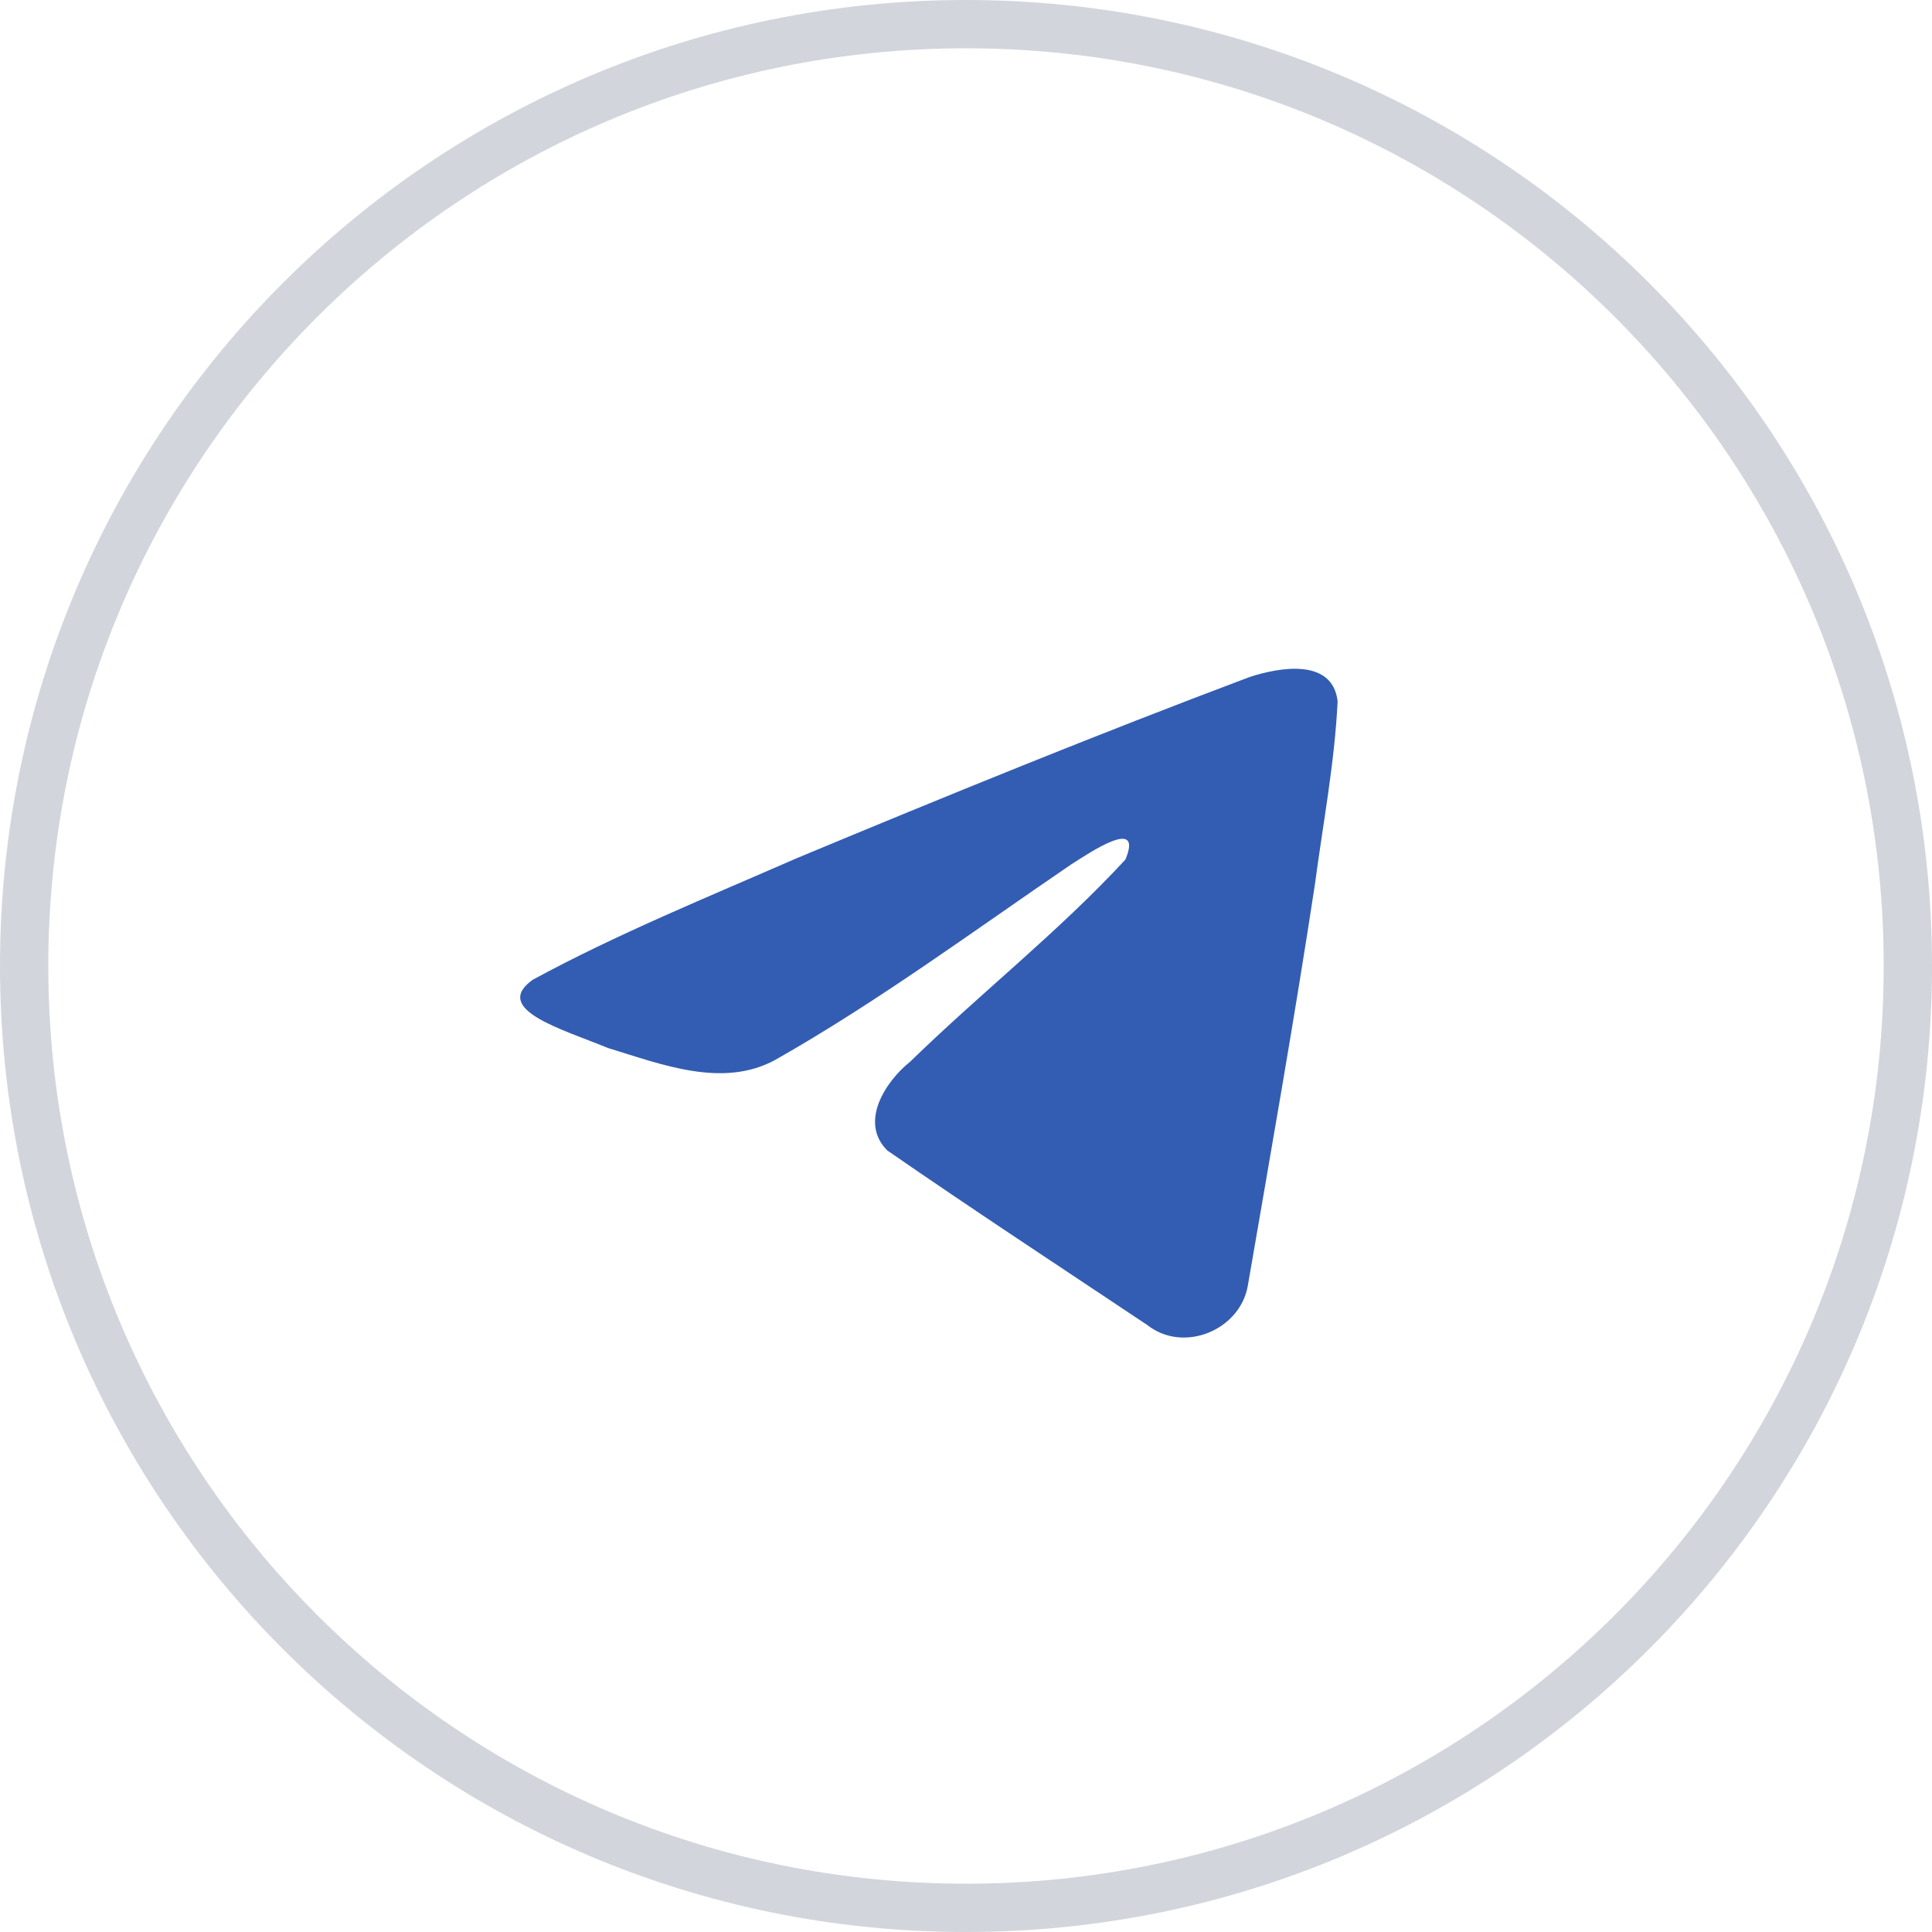
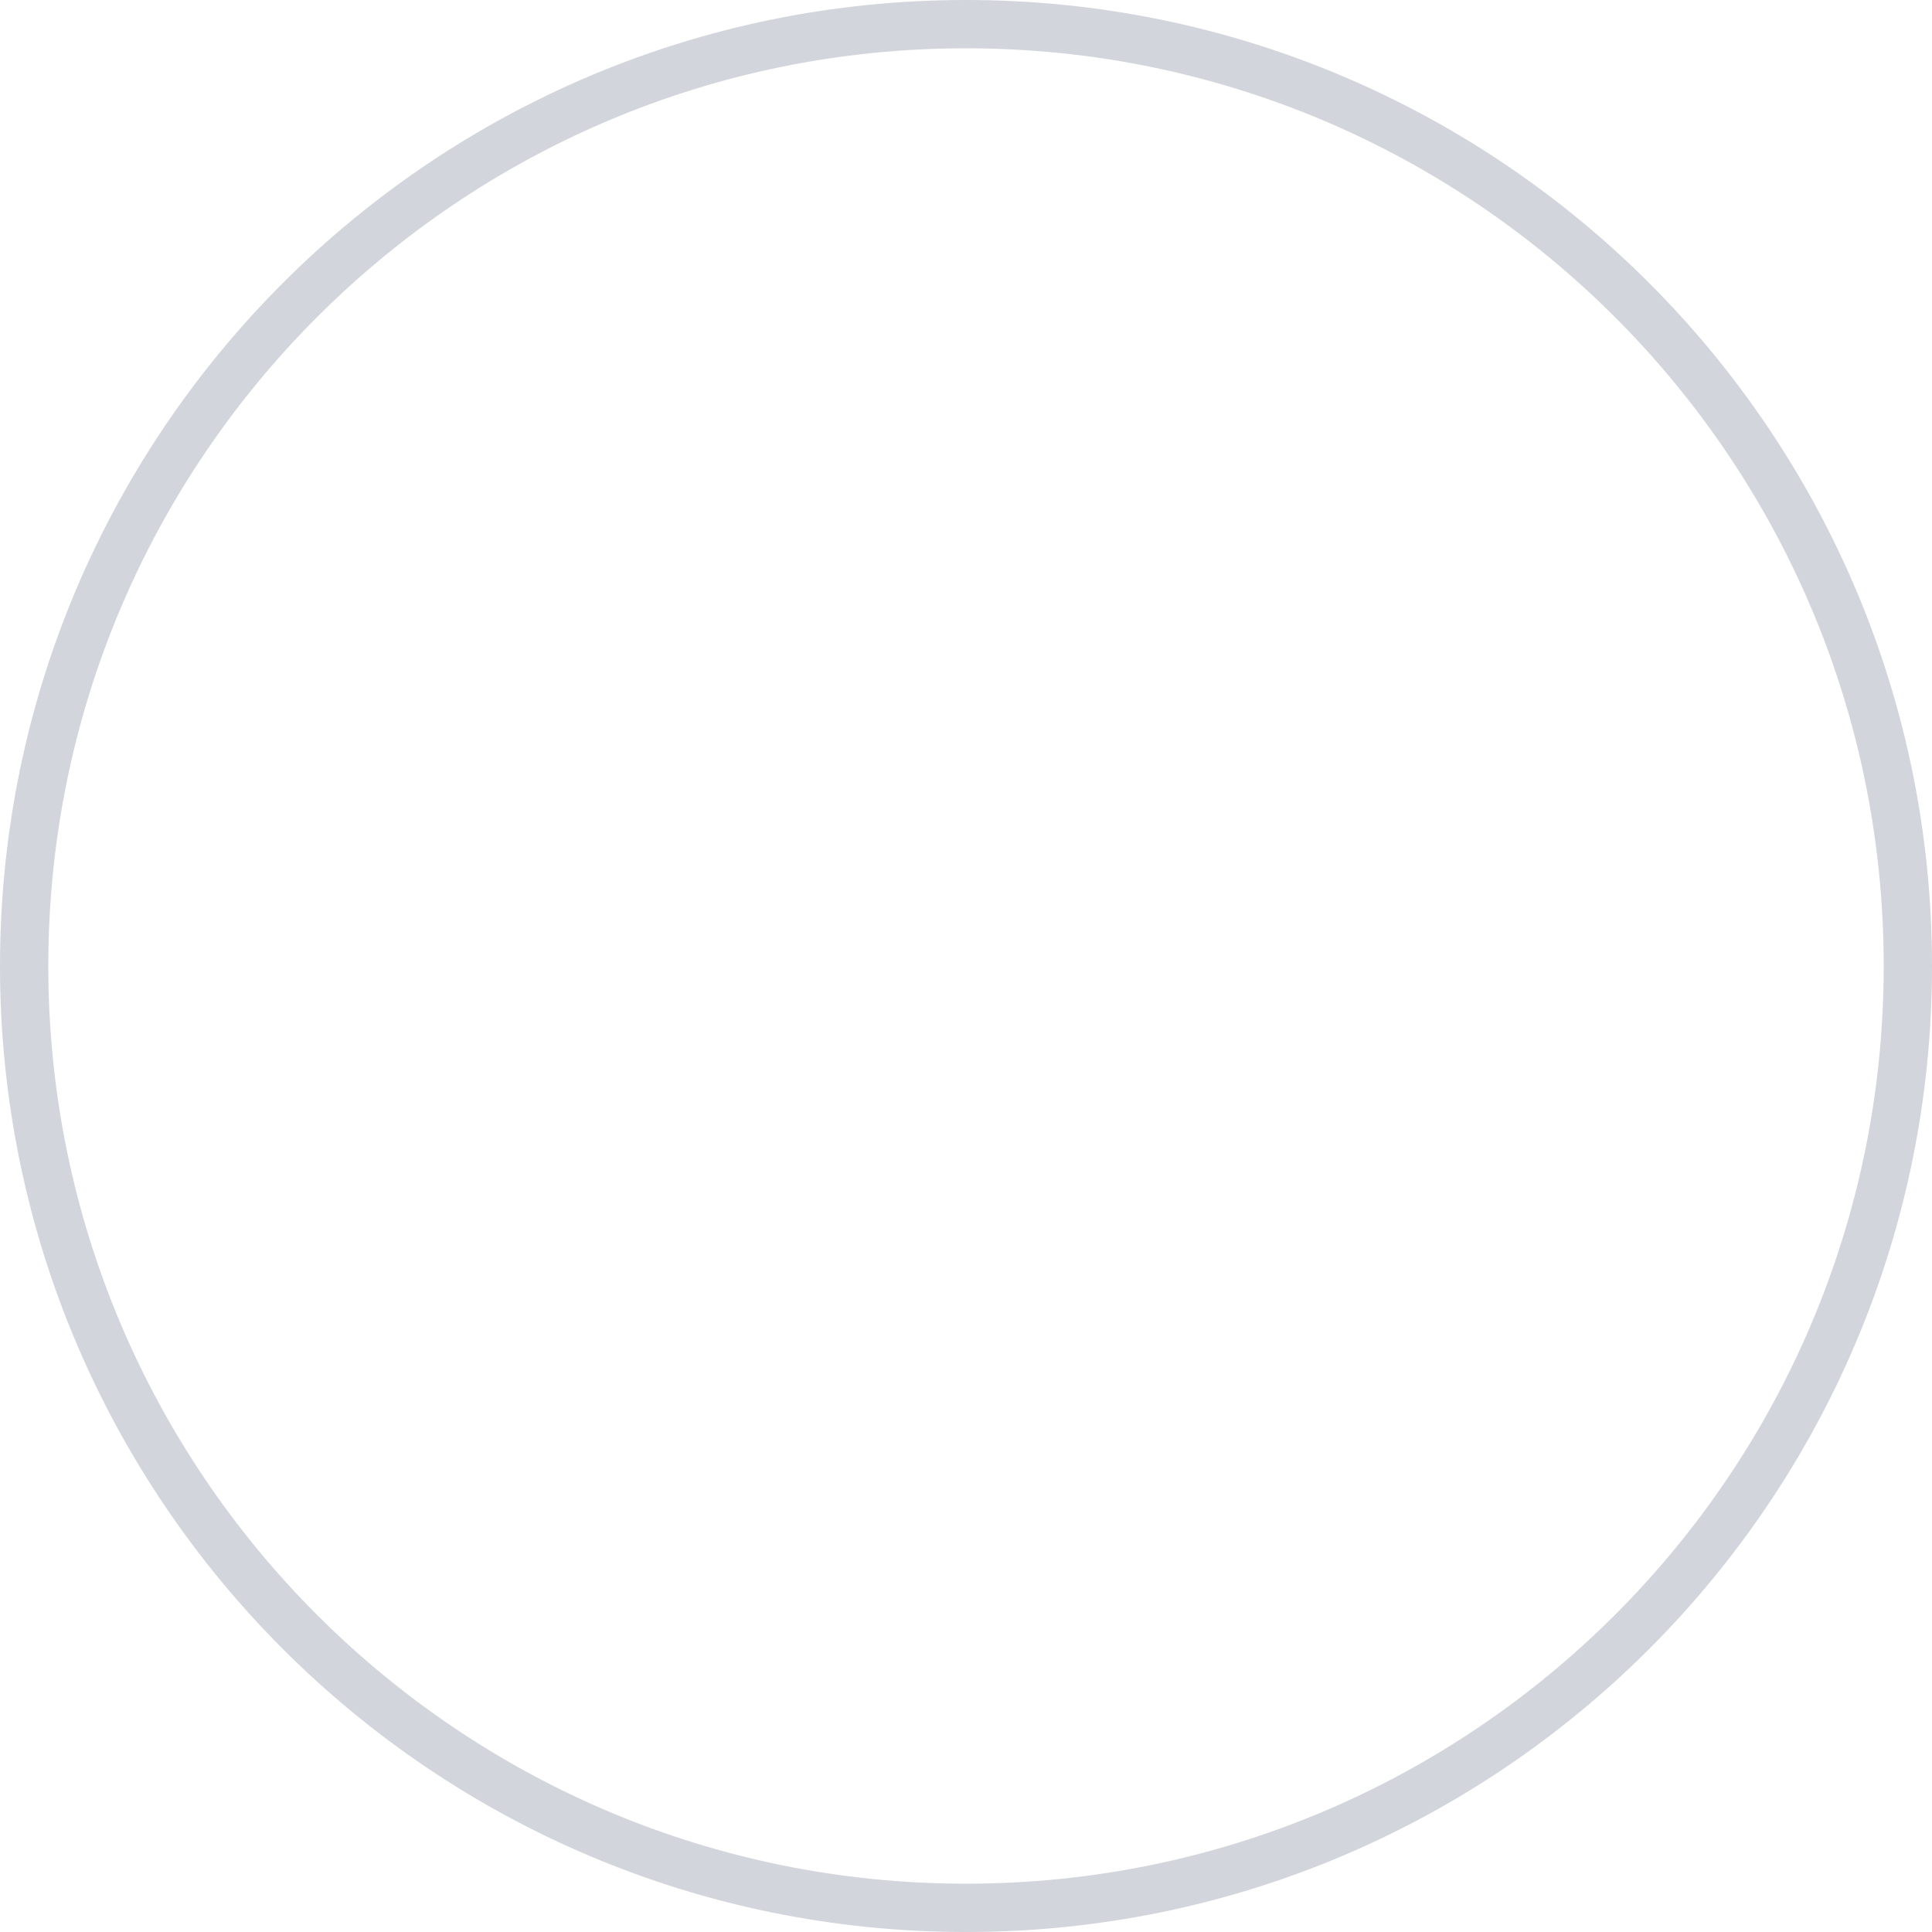
<svg xmlns="http://www.w3.org/2000/svg" width="40" height="40" viewBox="0 0 40 40" fill="none">
  <path d="M20 39.5C9.23 39.5 0.5 30.77 0.5 20C0.5 9.23 9.23 0.5 20 0.5C30.77 0.5 39.5 9.23 39.5 20C39.5 30.77 30.77 39.5 20 39.5Z" stroke="#1E3152" stroke-opacity="0.2" />
-   <path d="M11.026 20.287C12.757 19.345 14.69 18.558 16.496 17.768C19.602 16.474 22.721 15.202 25.871 14.017C26.484 13.816 27.586 13.618 27.694 14.516C27.634 15.786 27.391 17.049 27.224 18.311C26.801 21.088 26.311 23.856 25.834 26.623C25.67 27.545 24.5 28.023 23.753 27.433C21.955 26.233 20.143 25.045 18.369 23.818C17.787 23.234 18.326 22.396 18.846 21.979C20.326 20.538 21.896 19.313 23.3 17.797C23.678 16.894 22.56 17.655 22.191 17.888C20.164 19.268 18.186 20.733 16.049 21.945C14.958 22.539 13.685 22.032 12.594 21.7C11.616 21.3 10.182 20.897 11.026 20.287L11.026 20.287Z" fill="#335DB2" />
</svg>